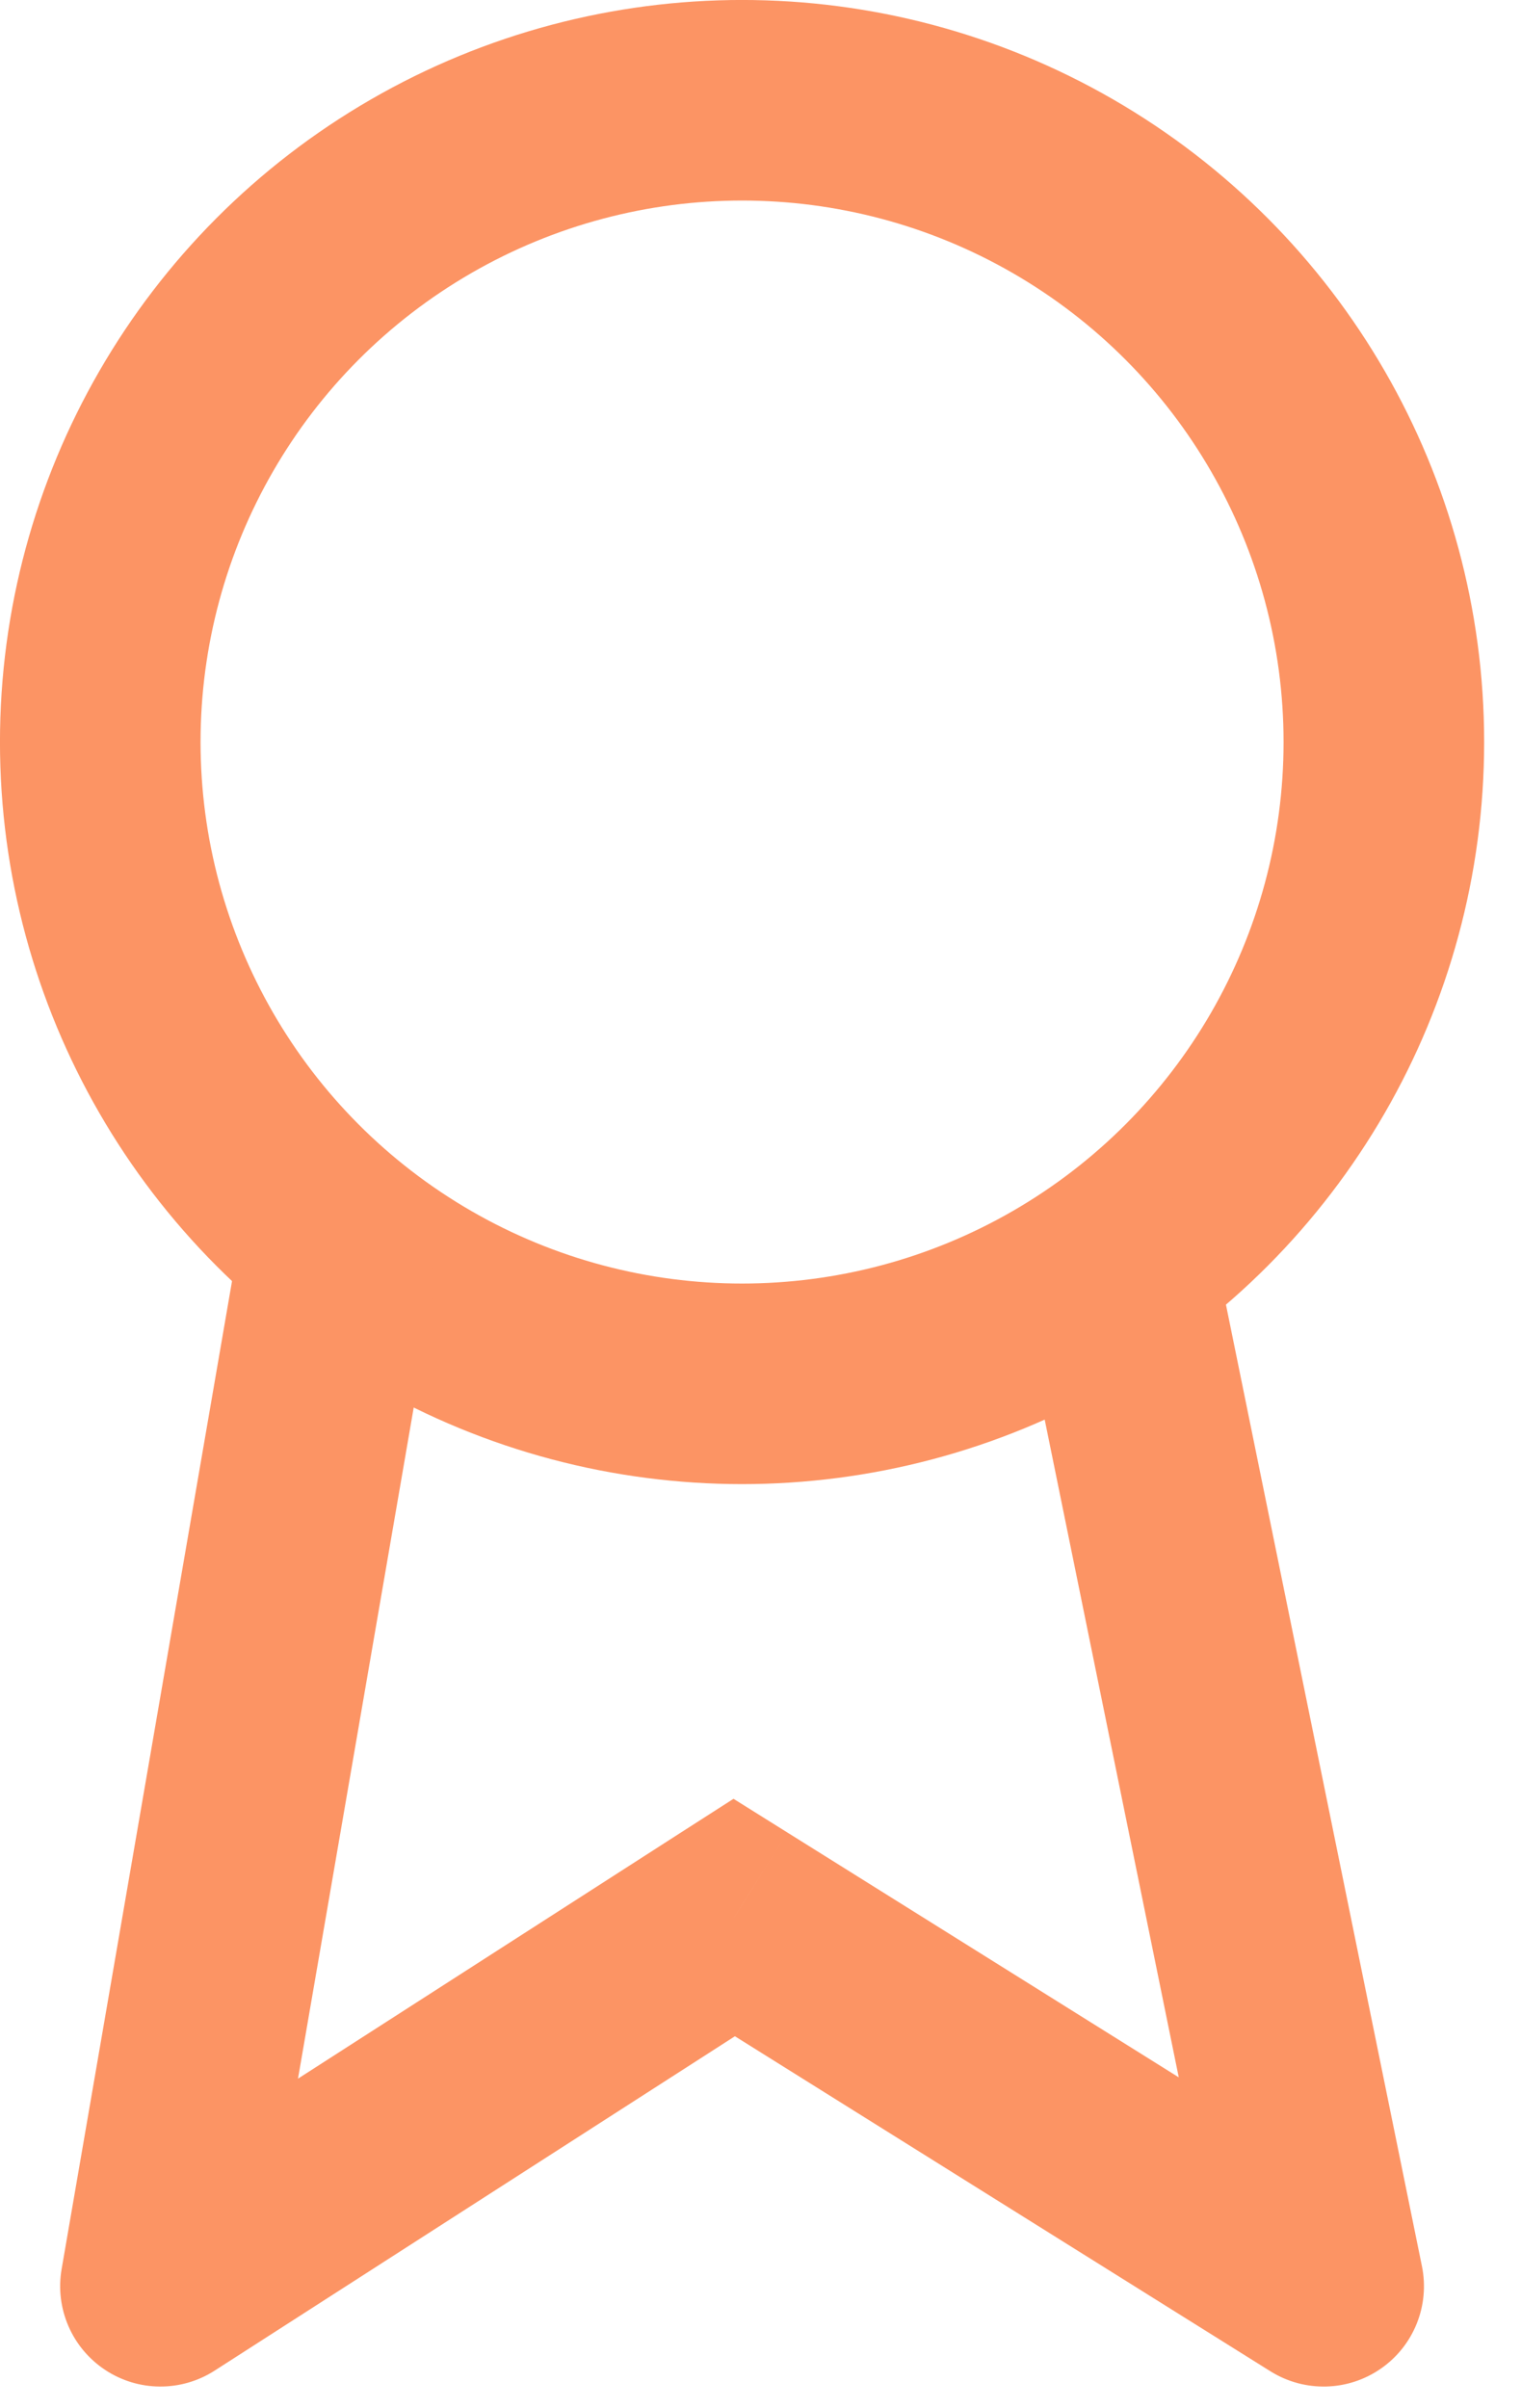
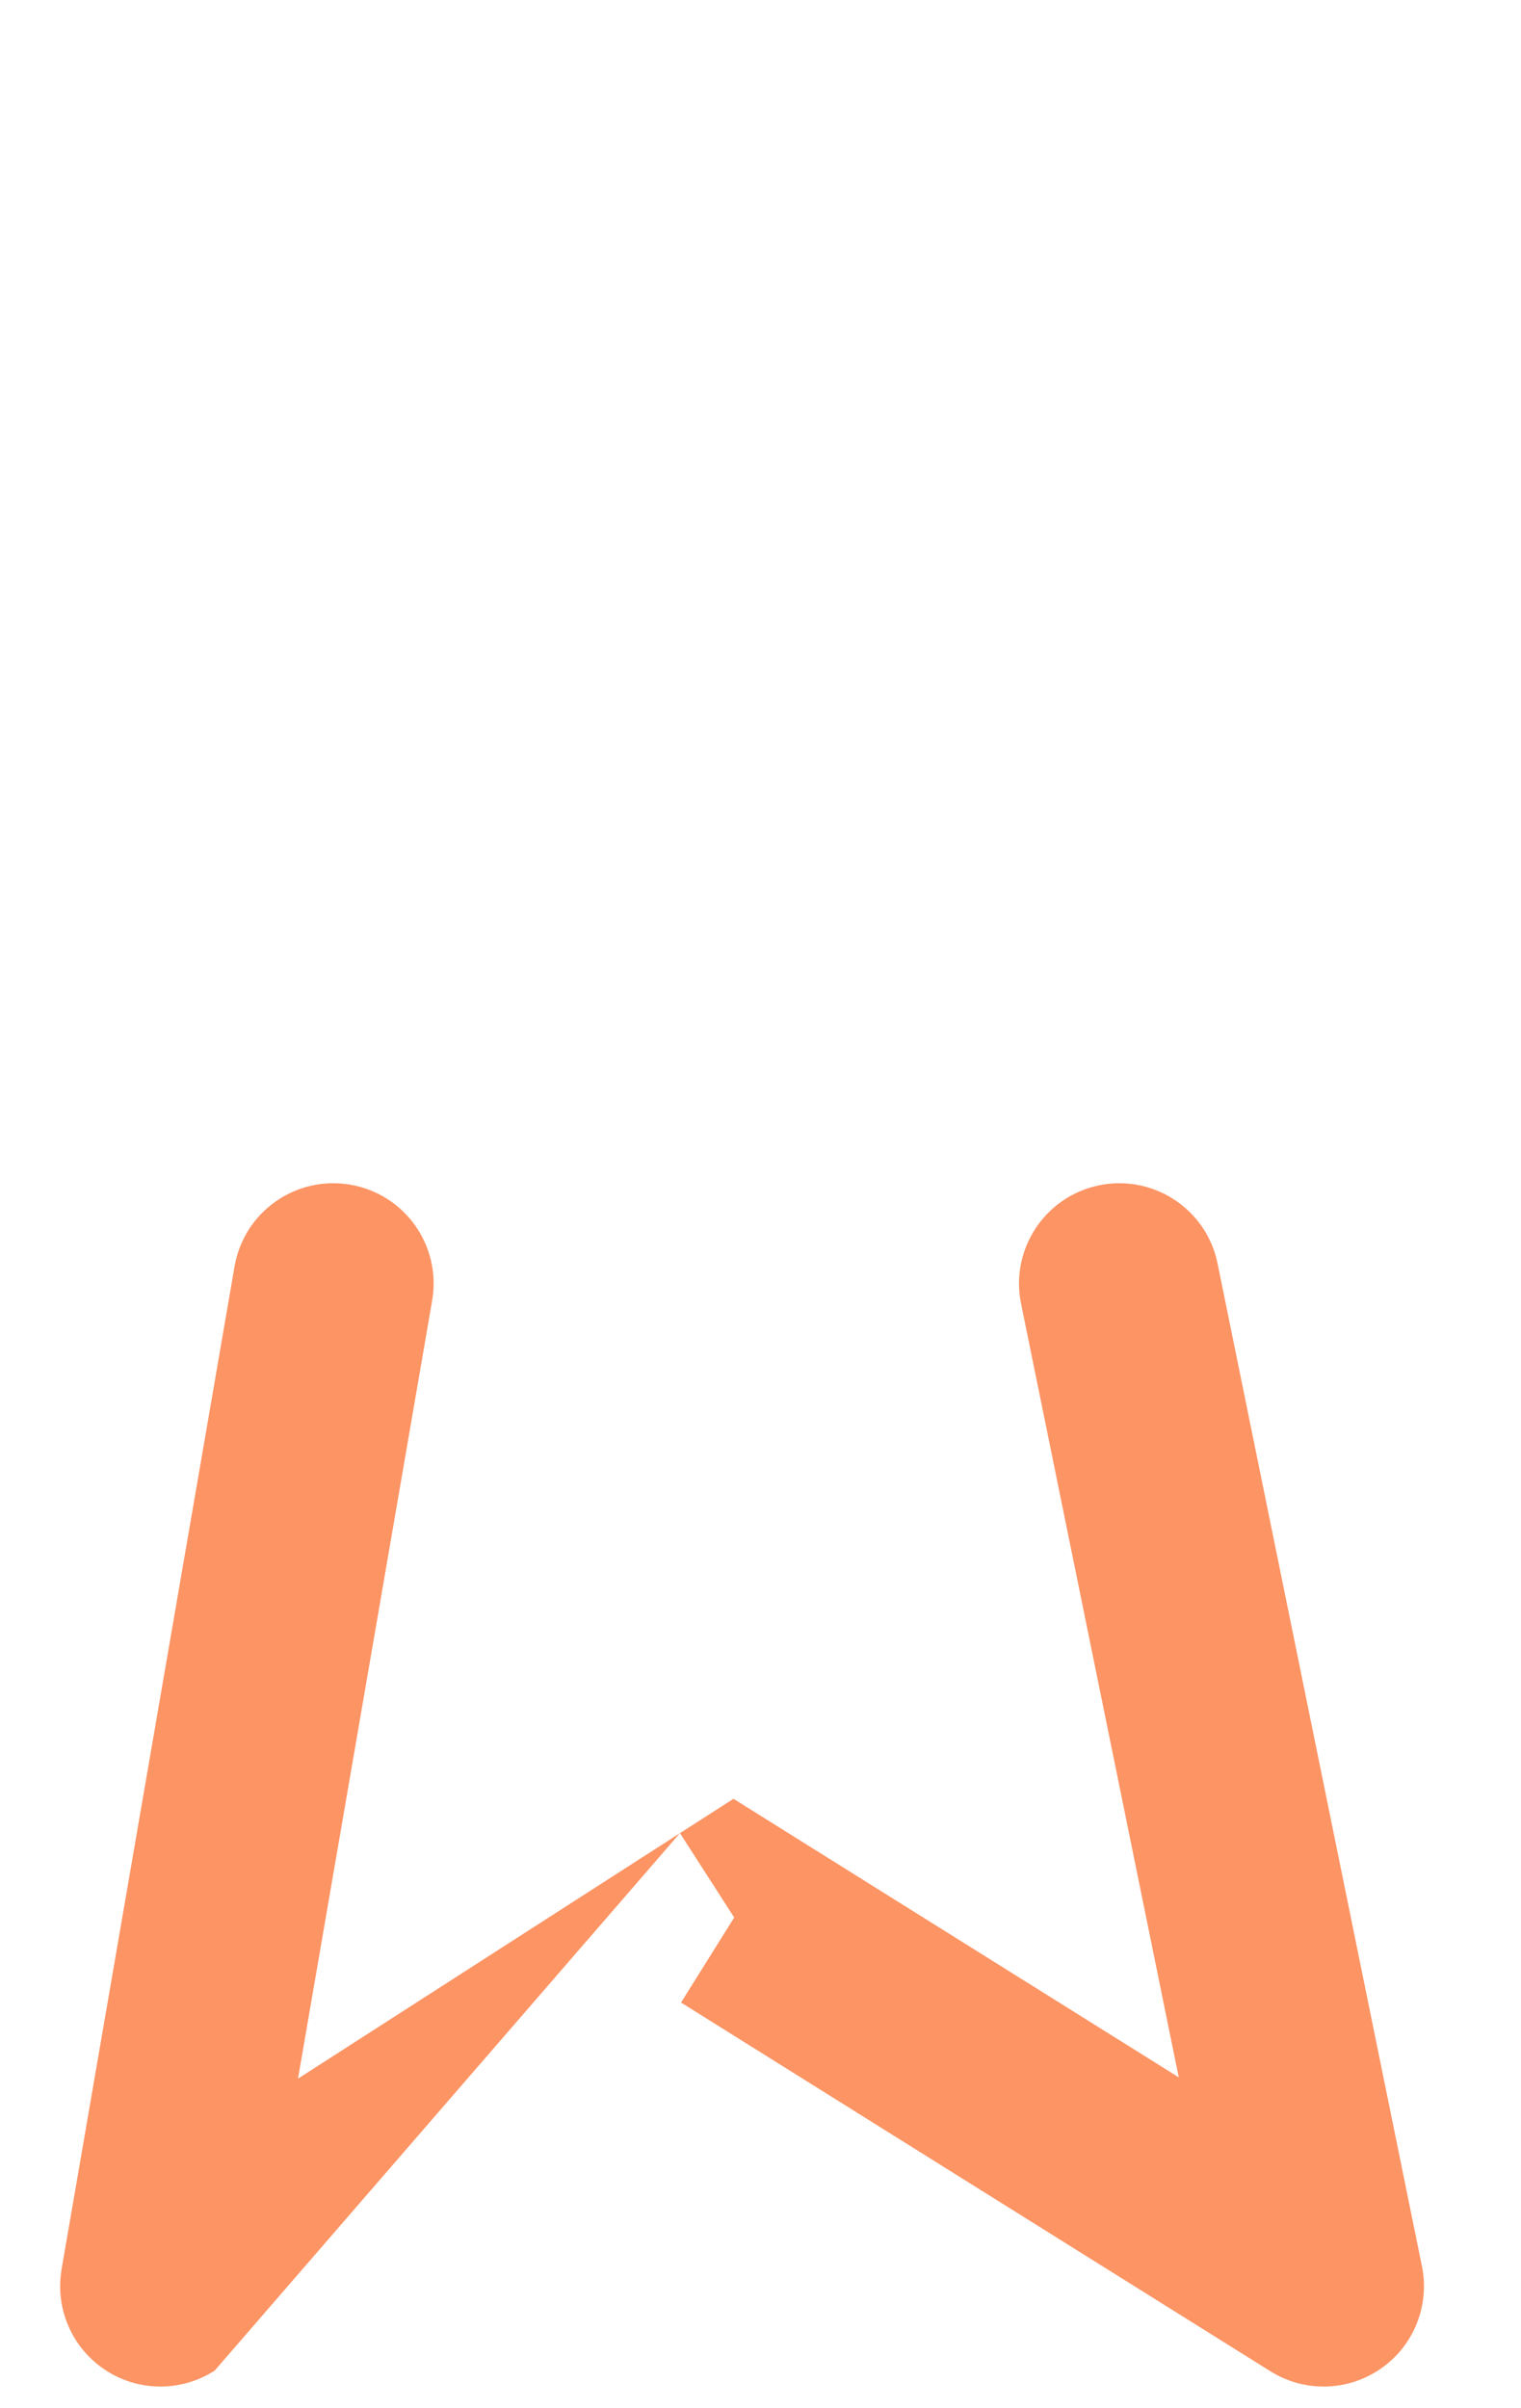
<svg xmlns="http://www.w3.org/2000/svg" width="24" height="38" viewBox="0 0 24 38" fill="none">
-   <circle cx="11.709" cy="11.709" r="10.127" stroke="#FC9464" stroke-width="3.165" />
-   <path d="M6.819 20.522C6.968 19.661 6.39 18.842 5.529 18.694C4.668 18.545 3.849 19.123 3.701 19.984L6.819 20.522ZM2.532 36.076L0.972 35.807C0.866 36.426 1.135 37.049 1.658 37.395C2.181 37.742 2.859 37.746 3.387 37.407L2.532 36.076ZM11.585 30.257L12.424 28.916L11.574 28.384L10.729 28.926L11.585 30.257ZM20.886 36.076L20.047 37.418C20.584 37.753 21.268 37.737 21.788 37.376C22.308 37.016 22.563 36.38 22.437 35.76L20.886 36.076ZM19.212 19.937C19.038 19.081 18.202 18.528 17.346 18.703C16.49 18.877 15.937 19.713 16.111 20.569L19.212 19.937ZM3.701 19.984L0.972 35.807L4.091 36.345L6.819 20.522L3.701 19.984ZM3.387 37.407L12.441 31.588L10.729 28.926L1.676 34.745L3.387 37.407ZM10.746 31.599L20.047 37.418L21.726 34.735L12.424 28.916L10.746 31.599ZM22.437 35.76L19.212 19.937L16.111 20.569L19.336 36.392L22.437 35.76Z" fill="#FC9464" />
+   <path d="M6.819 20.522C6.968 19.661 6.39 18.842 5.529 18.694C4.668 18.545 3.849 19.123 3.701 19.984L6.819 20.522ZM2.532 36.076L0.972 35.807C0.866 36.426 1.135 37.049 1.658 37.395C2.181 37.742 2.859 37.746 3.387 37.407L2.532 36.076ZM11.585 30.257L12.424 28.916L11.574 28.384L10.729 28.926L11.585 30.257ZM20.886 36.076L20.047 37.418C20.584 37.753 21.268 37.737 21.788 37.376C22.308 37.016 22.563 36.38 22.437 35.76L20.886 36.076ZM19.212 19.937C19.038 19.081 18.202 18.528 17.346 18.703C16.49 18.877 15.937 19.713 16.111 20.569L19.212 19.937ZM3.701 19.984L0.972 35.807L4.091 36.345L6.819 20.522L3.701 19.984ZM3.387 37.407L10.729 28.926L1.676 34.745L3.387 37.407ZM10.746 31.599L20.047 37.418L21.726 34.735L12.424 28.916L10.746 31.599ZM22.437 35.76L19.212 19.937L16.111 20.569L19.336 36.392L22.437 35.76Z" fill="#FC9464" />
</svg>